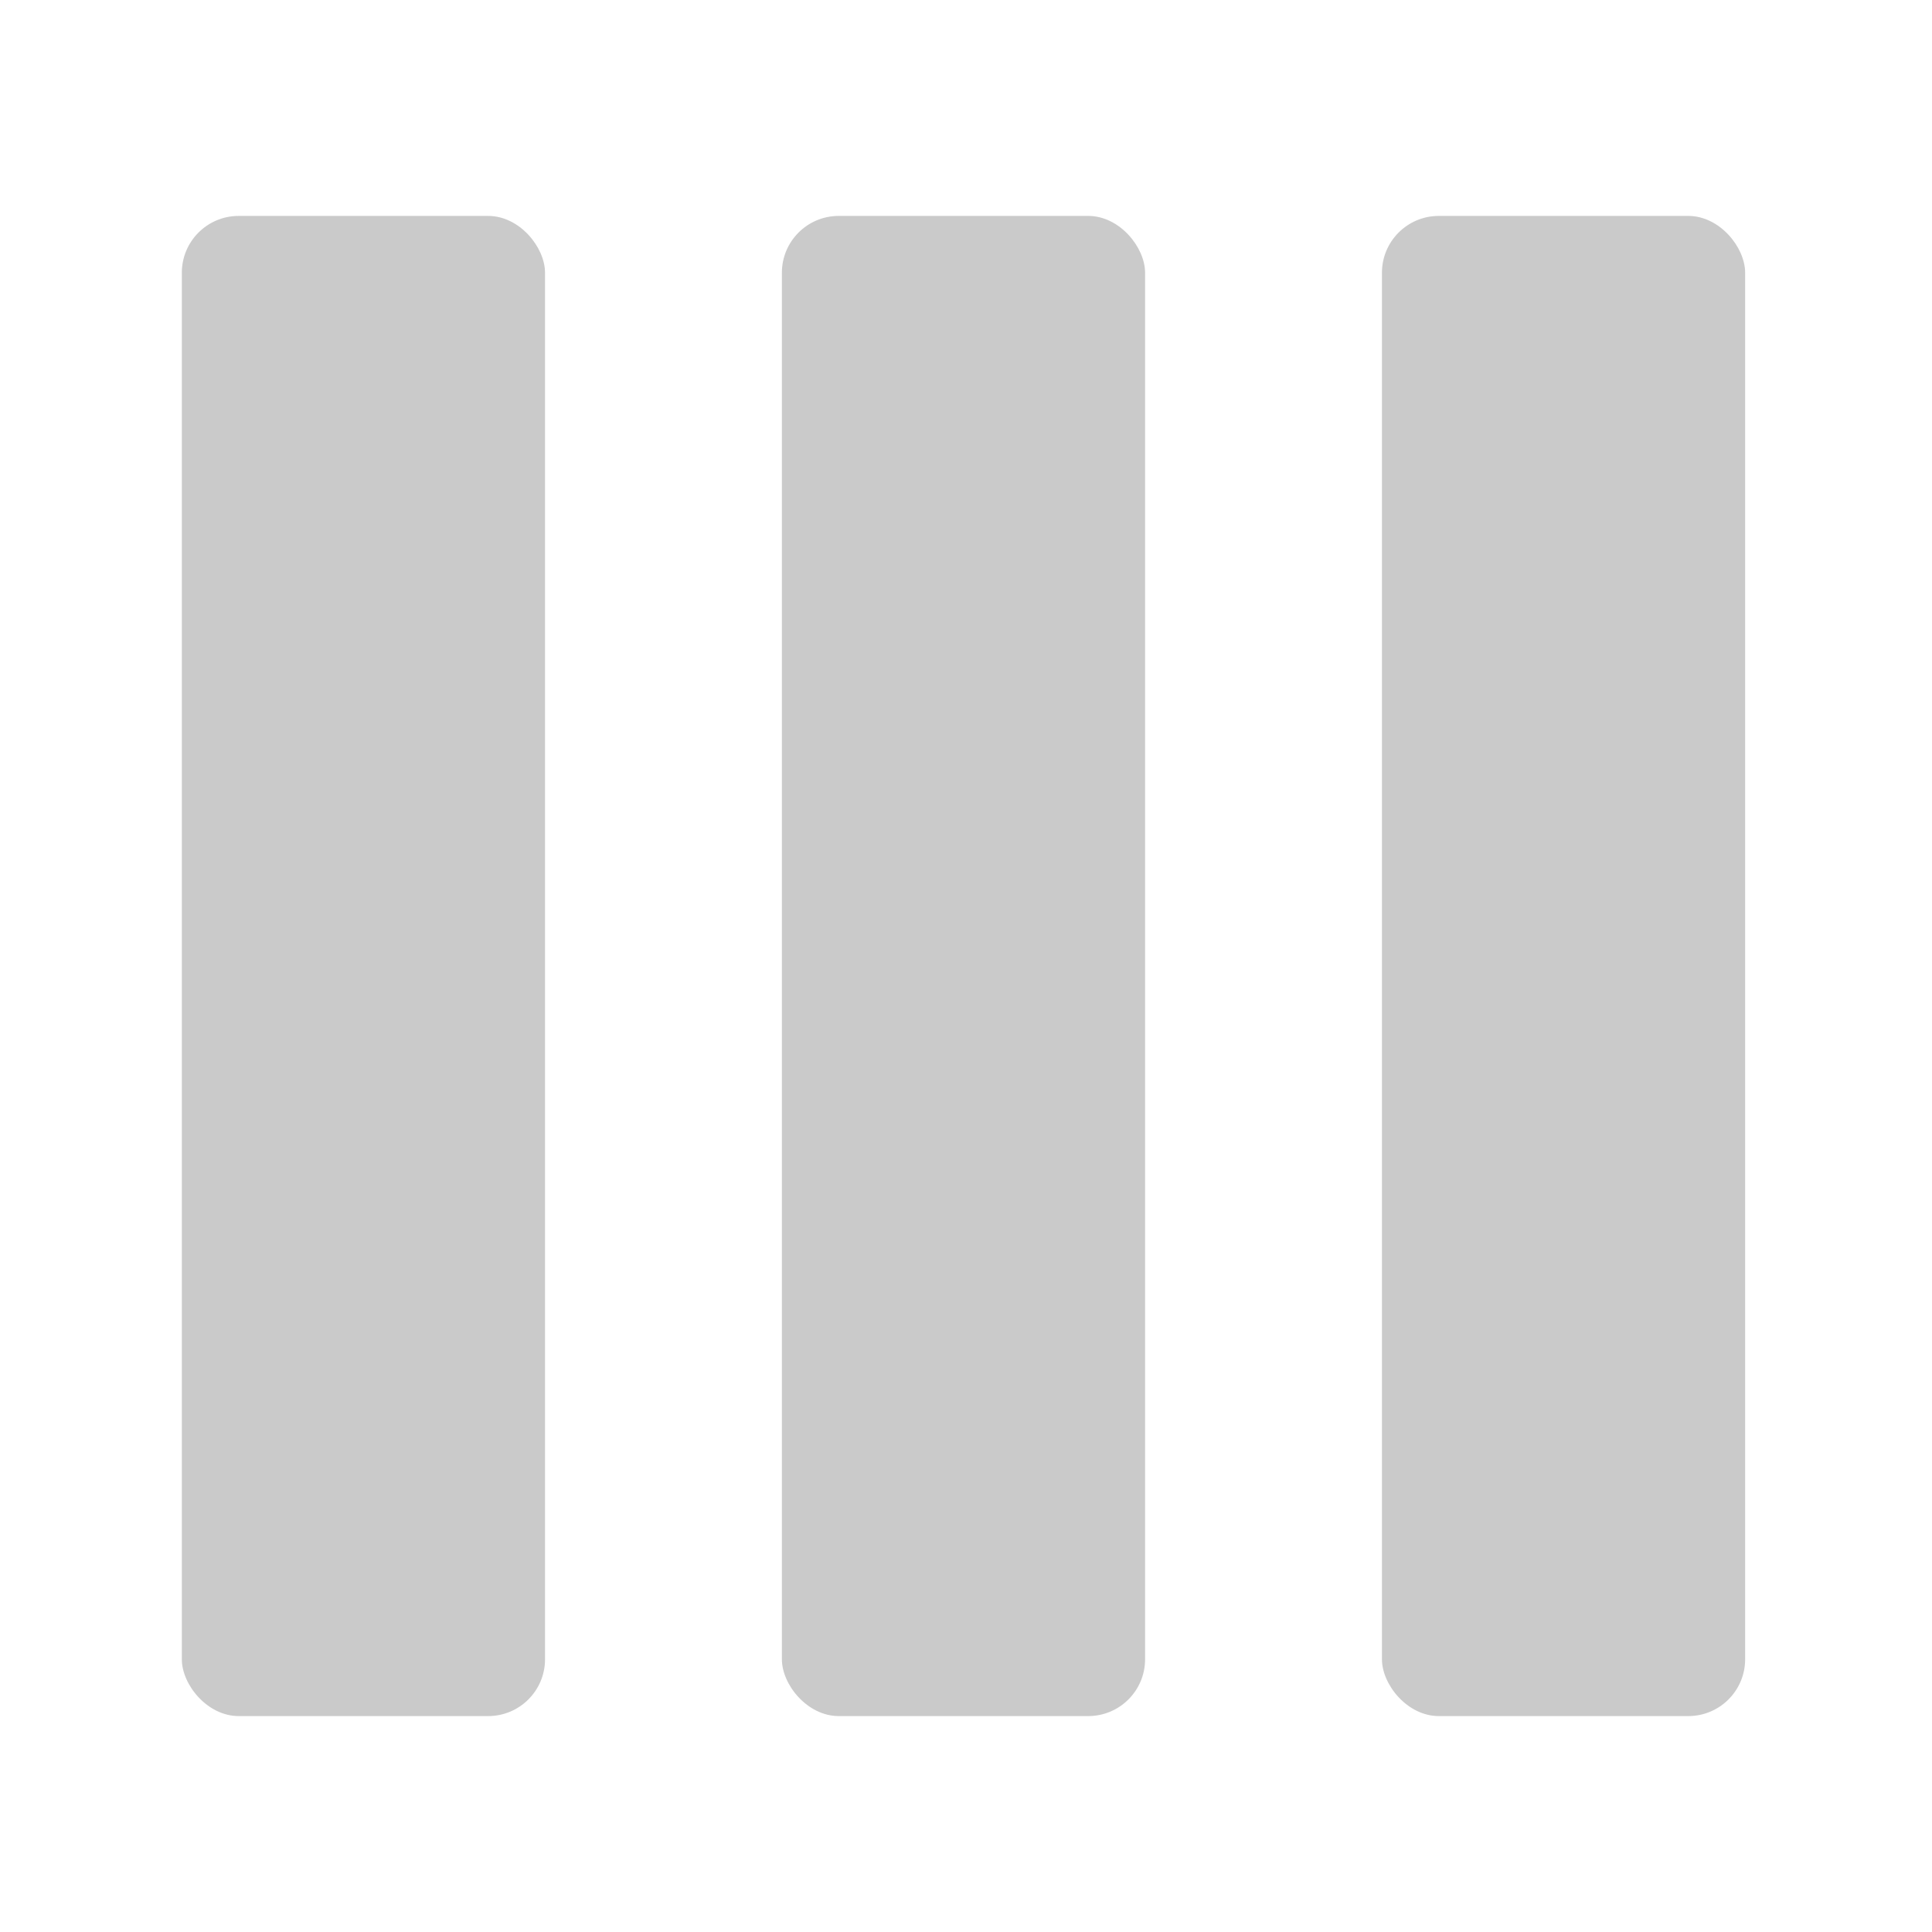
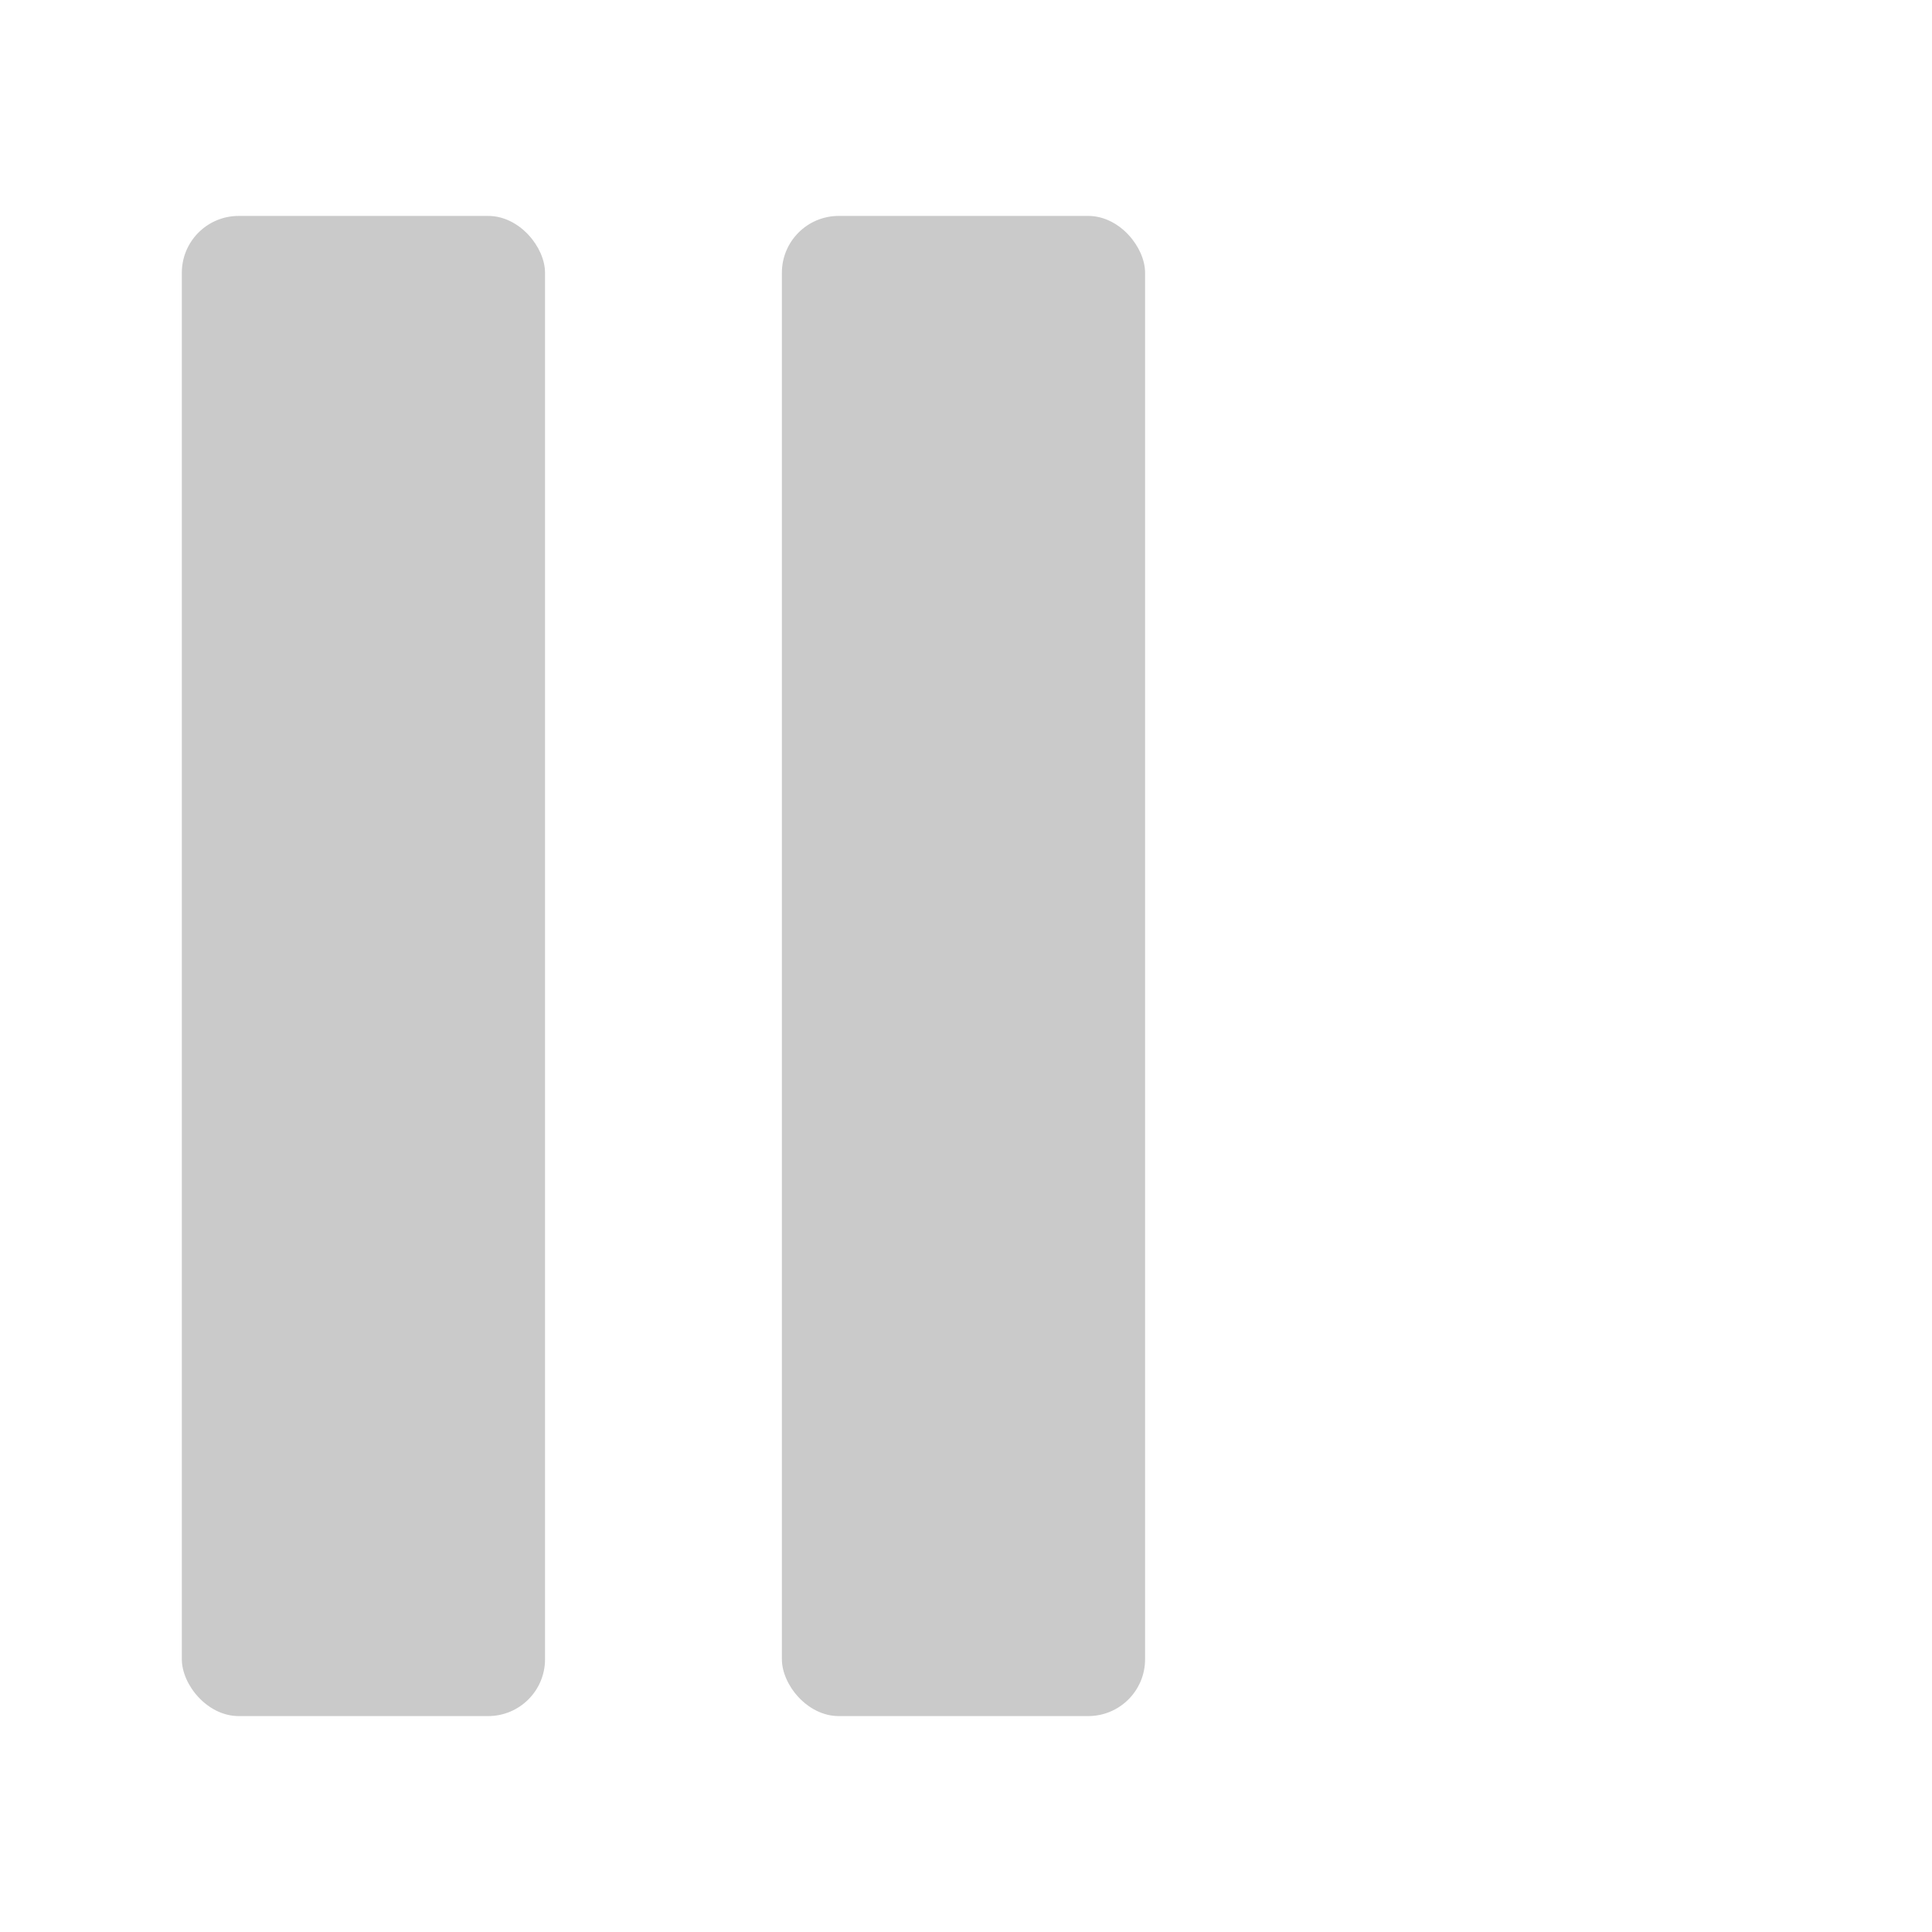
<svg xmlns="http://www.w3.org/2000/svg" width="170" height="170" viewBox="0 0 170 170" fill="none">
  <rect x="16" y="19" width="31.958" height="132" rx="5" fill="#C4C4C4" fill-opacity="0.9" />
  <rect x="68.8" y="19" width="31.958" height="132" rx="5" fill="#C4C4C4" fill-opacity="0.9" />
-   <rect x="121.6" y="19" width="31.958" height="132" rx="5" fill="#C4C4C4" fill-opacity="0.9" />
</svg>